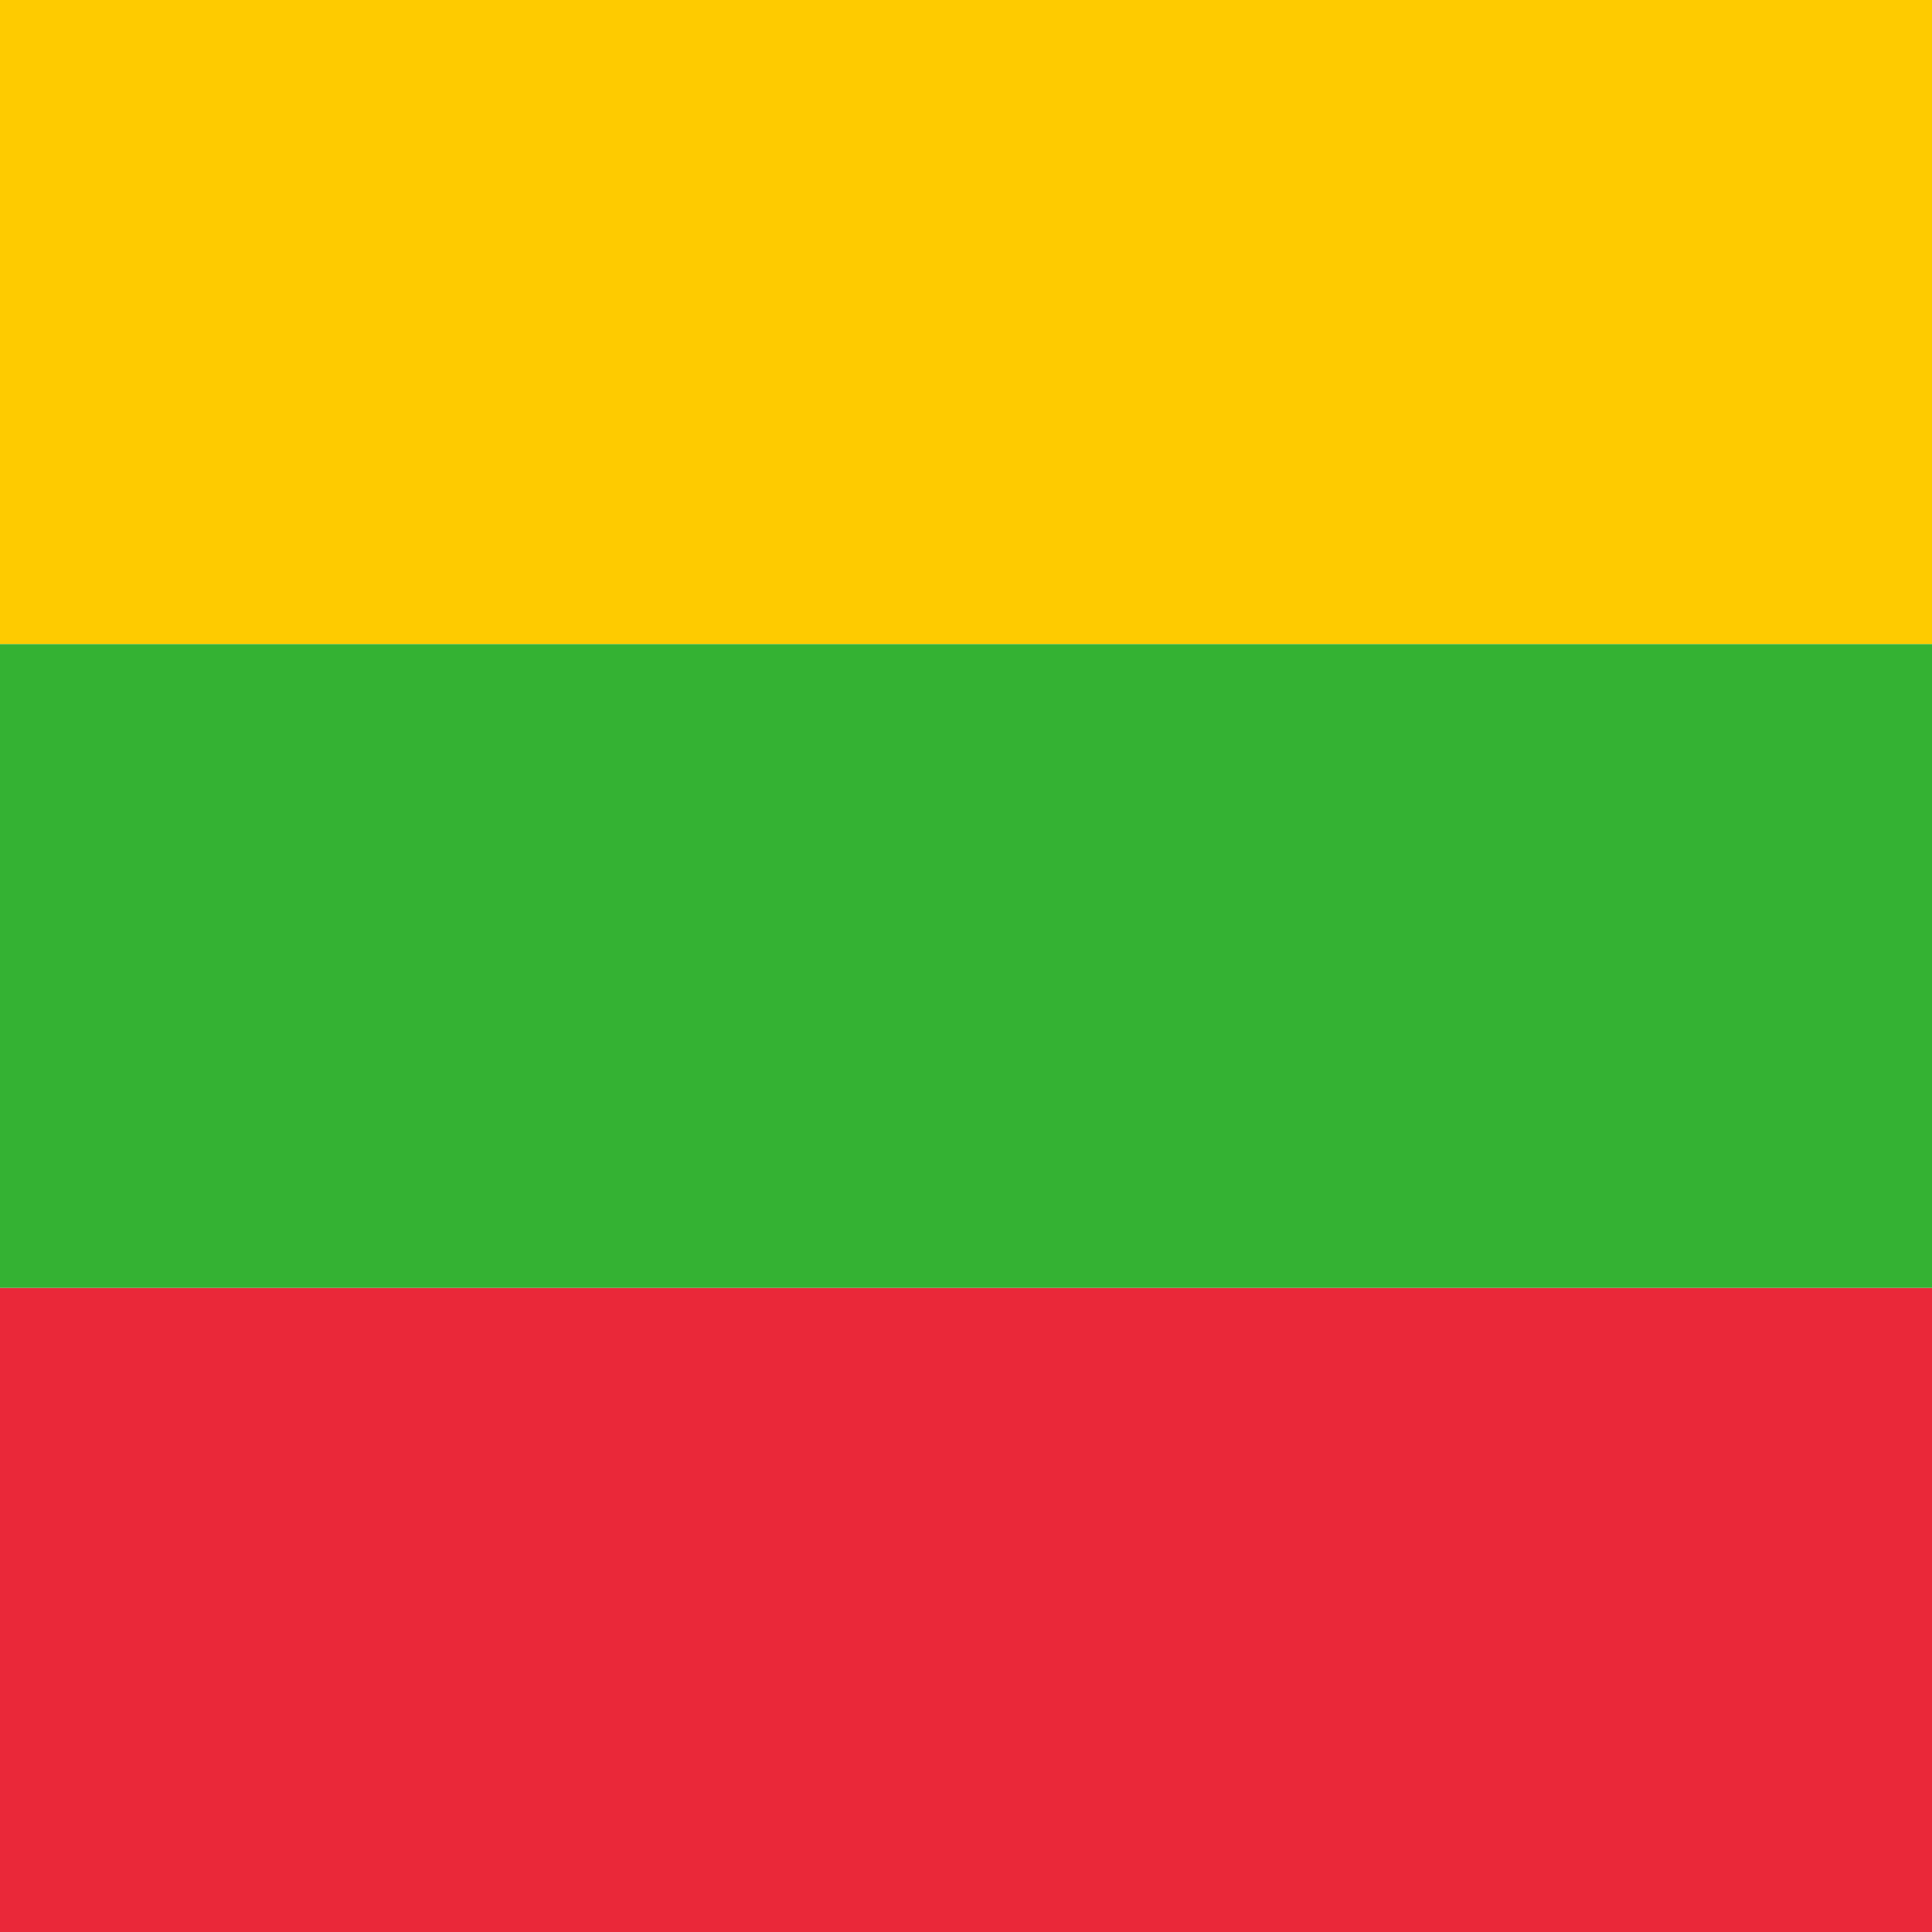
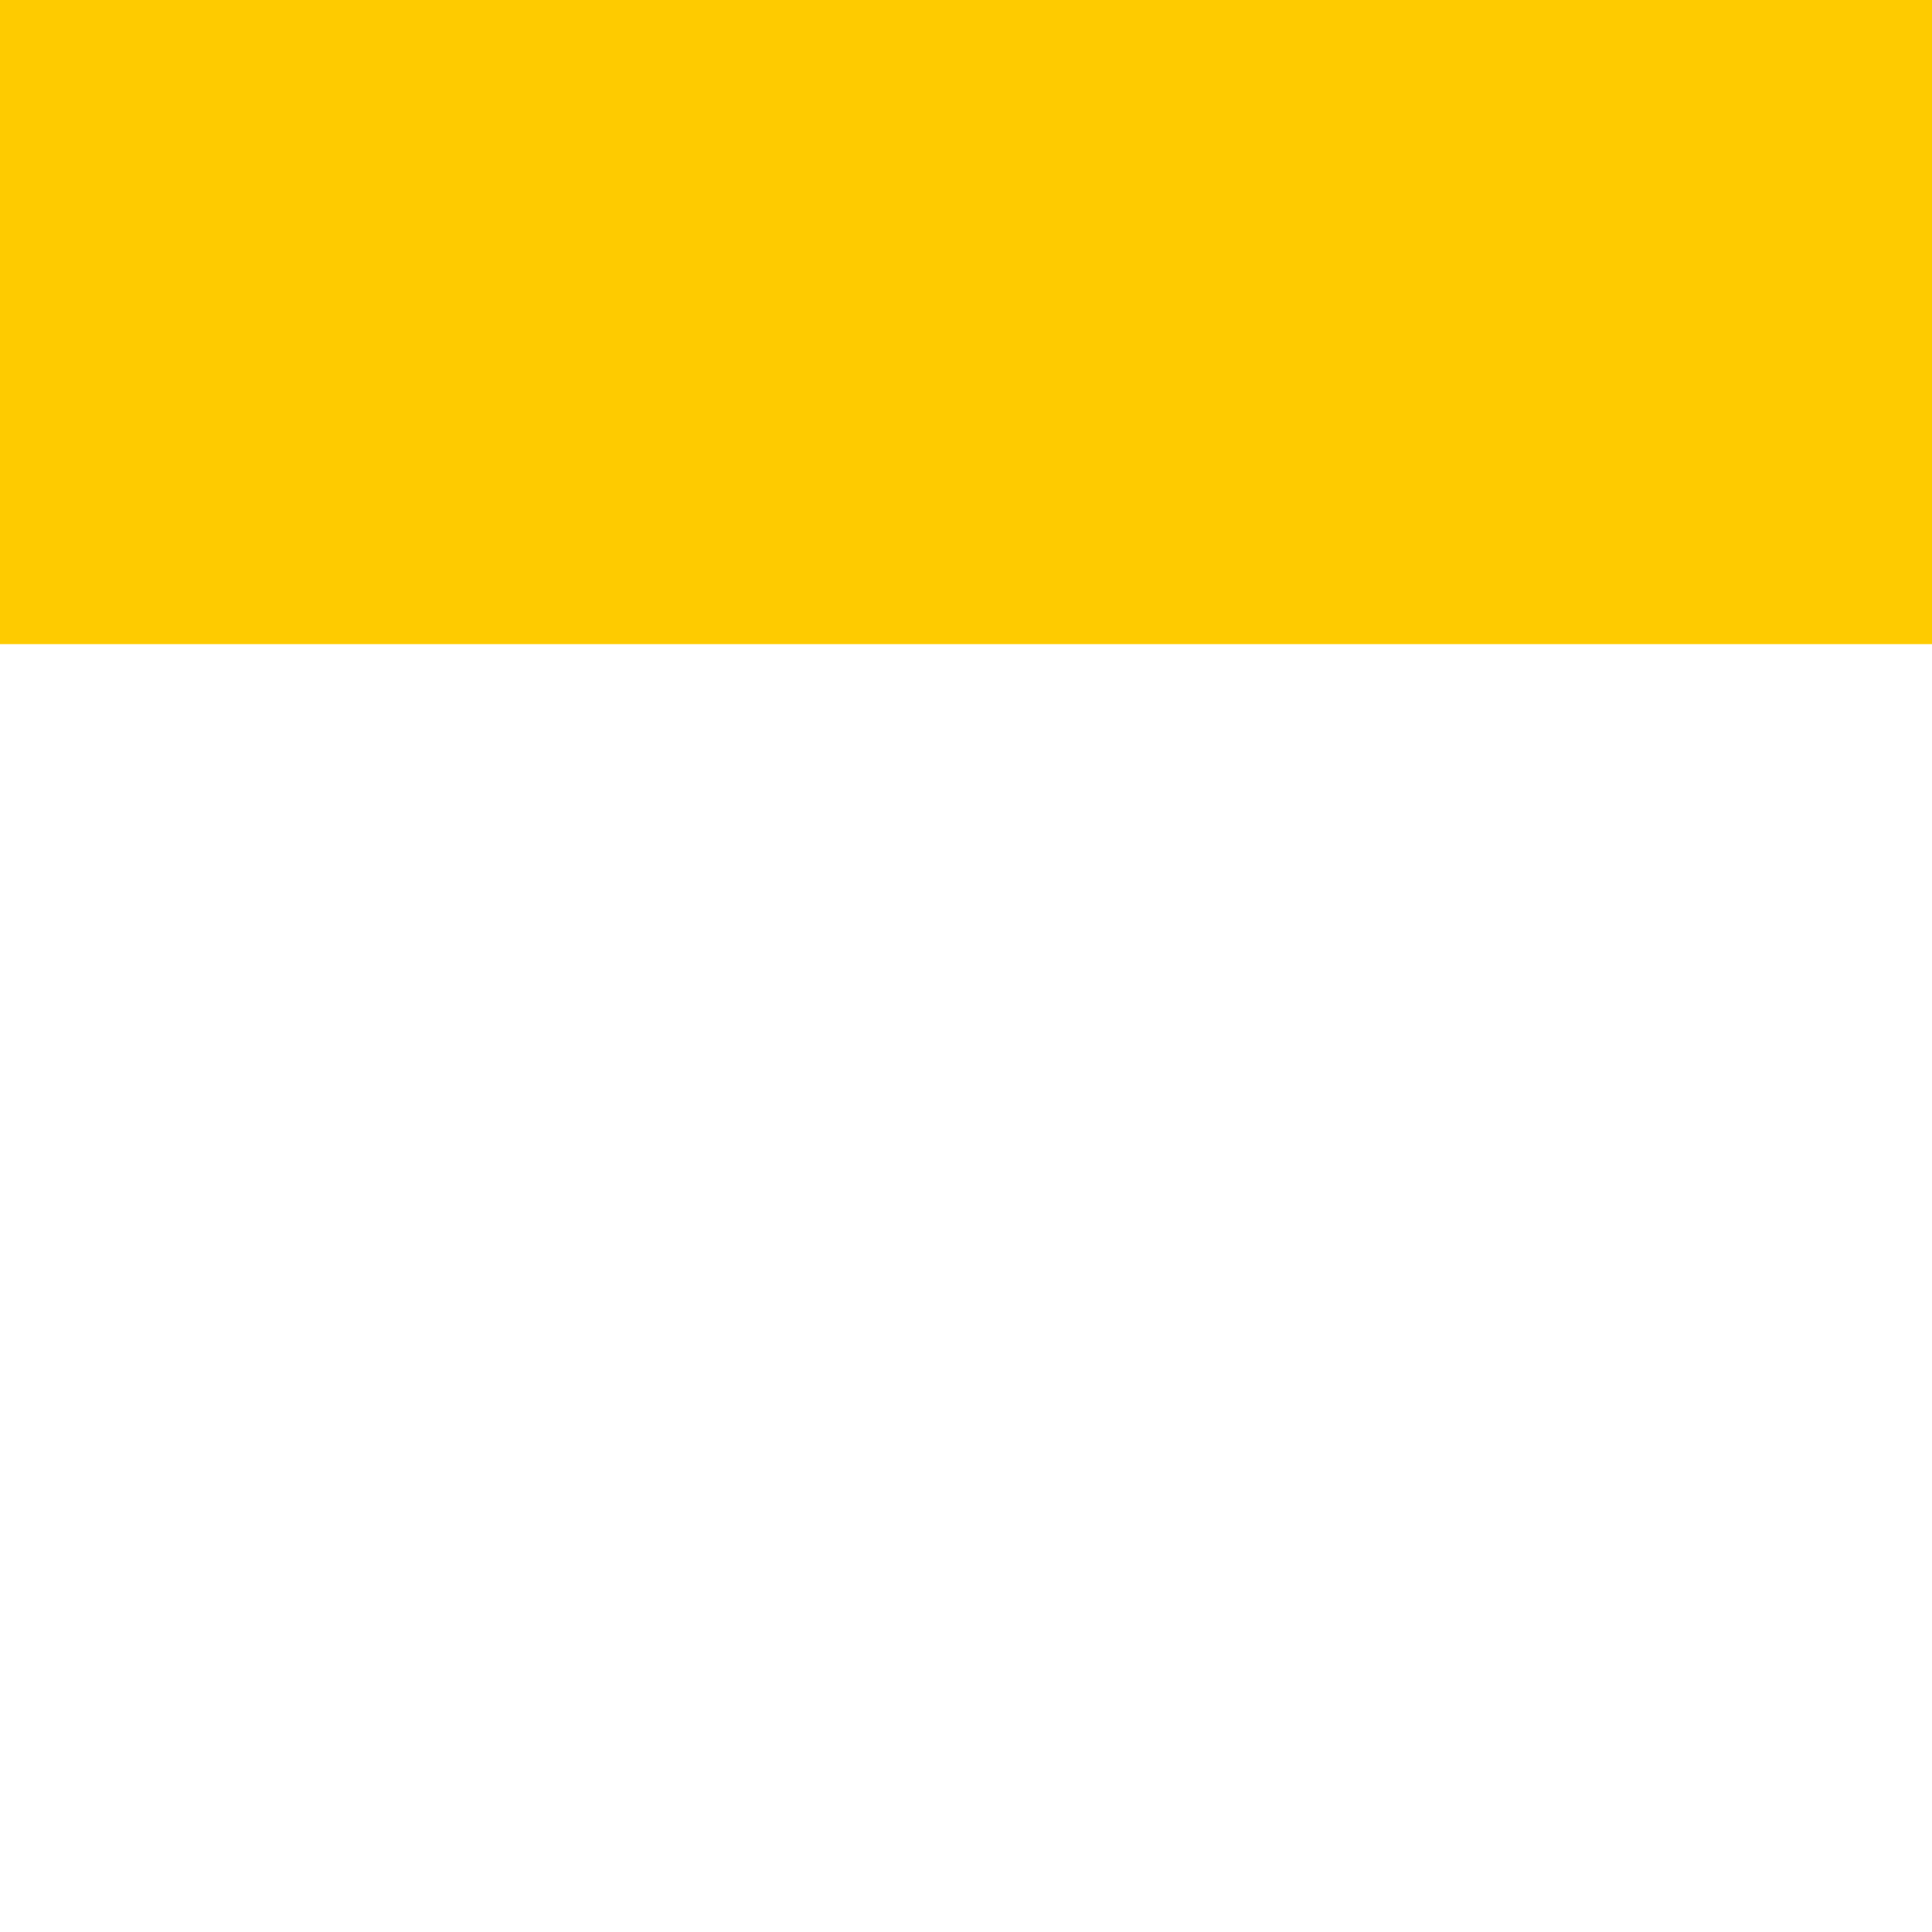
<svg xmlns="http://www.w3.org/2000/svg" xmlns:xlink="http://www.w3.org/1999/xlink" viewBox="0 0 512 512">
  <defs>
    <path fill="#fff" d="M.2 0h-.4L0-.5z" transform="scale(8.844)" />
    <g>
      <use width="18" height="12" transform="rotate(-144)" xlink:href="#a" />
      <use width="18" height="12" transform="rotate(-72)" xlink:href="#a" />
      <use width="18" height="12" xlink:href="#a" />
      <use width="18" height="12" transform="rotate(72)" xlink:href="#a" />
      <use width="18" height="12" transform="rotate(144)" xlink:href="#a" />
    </g>
  </defs>
  <path fill="#fecb00" d="M0 0h512v170.7H0z" />
-   <path fill="#ea2839" d="M0 341.3h512V512H0z" />
-   <path fill="#34b233" d="M0 170.7h512v170.6H0z" />
  <use width="18" height="12" x="9" y="6.4" transform="translate(-127.7) scale(42.667)" xlink:href="#b" />
</svg>